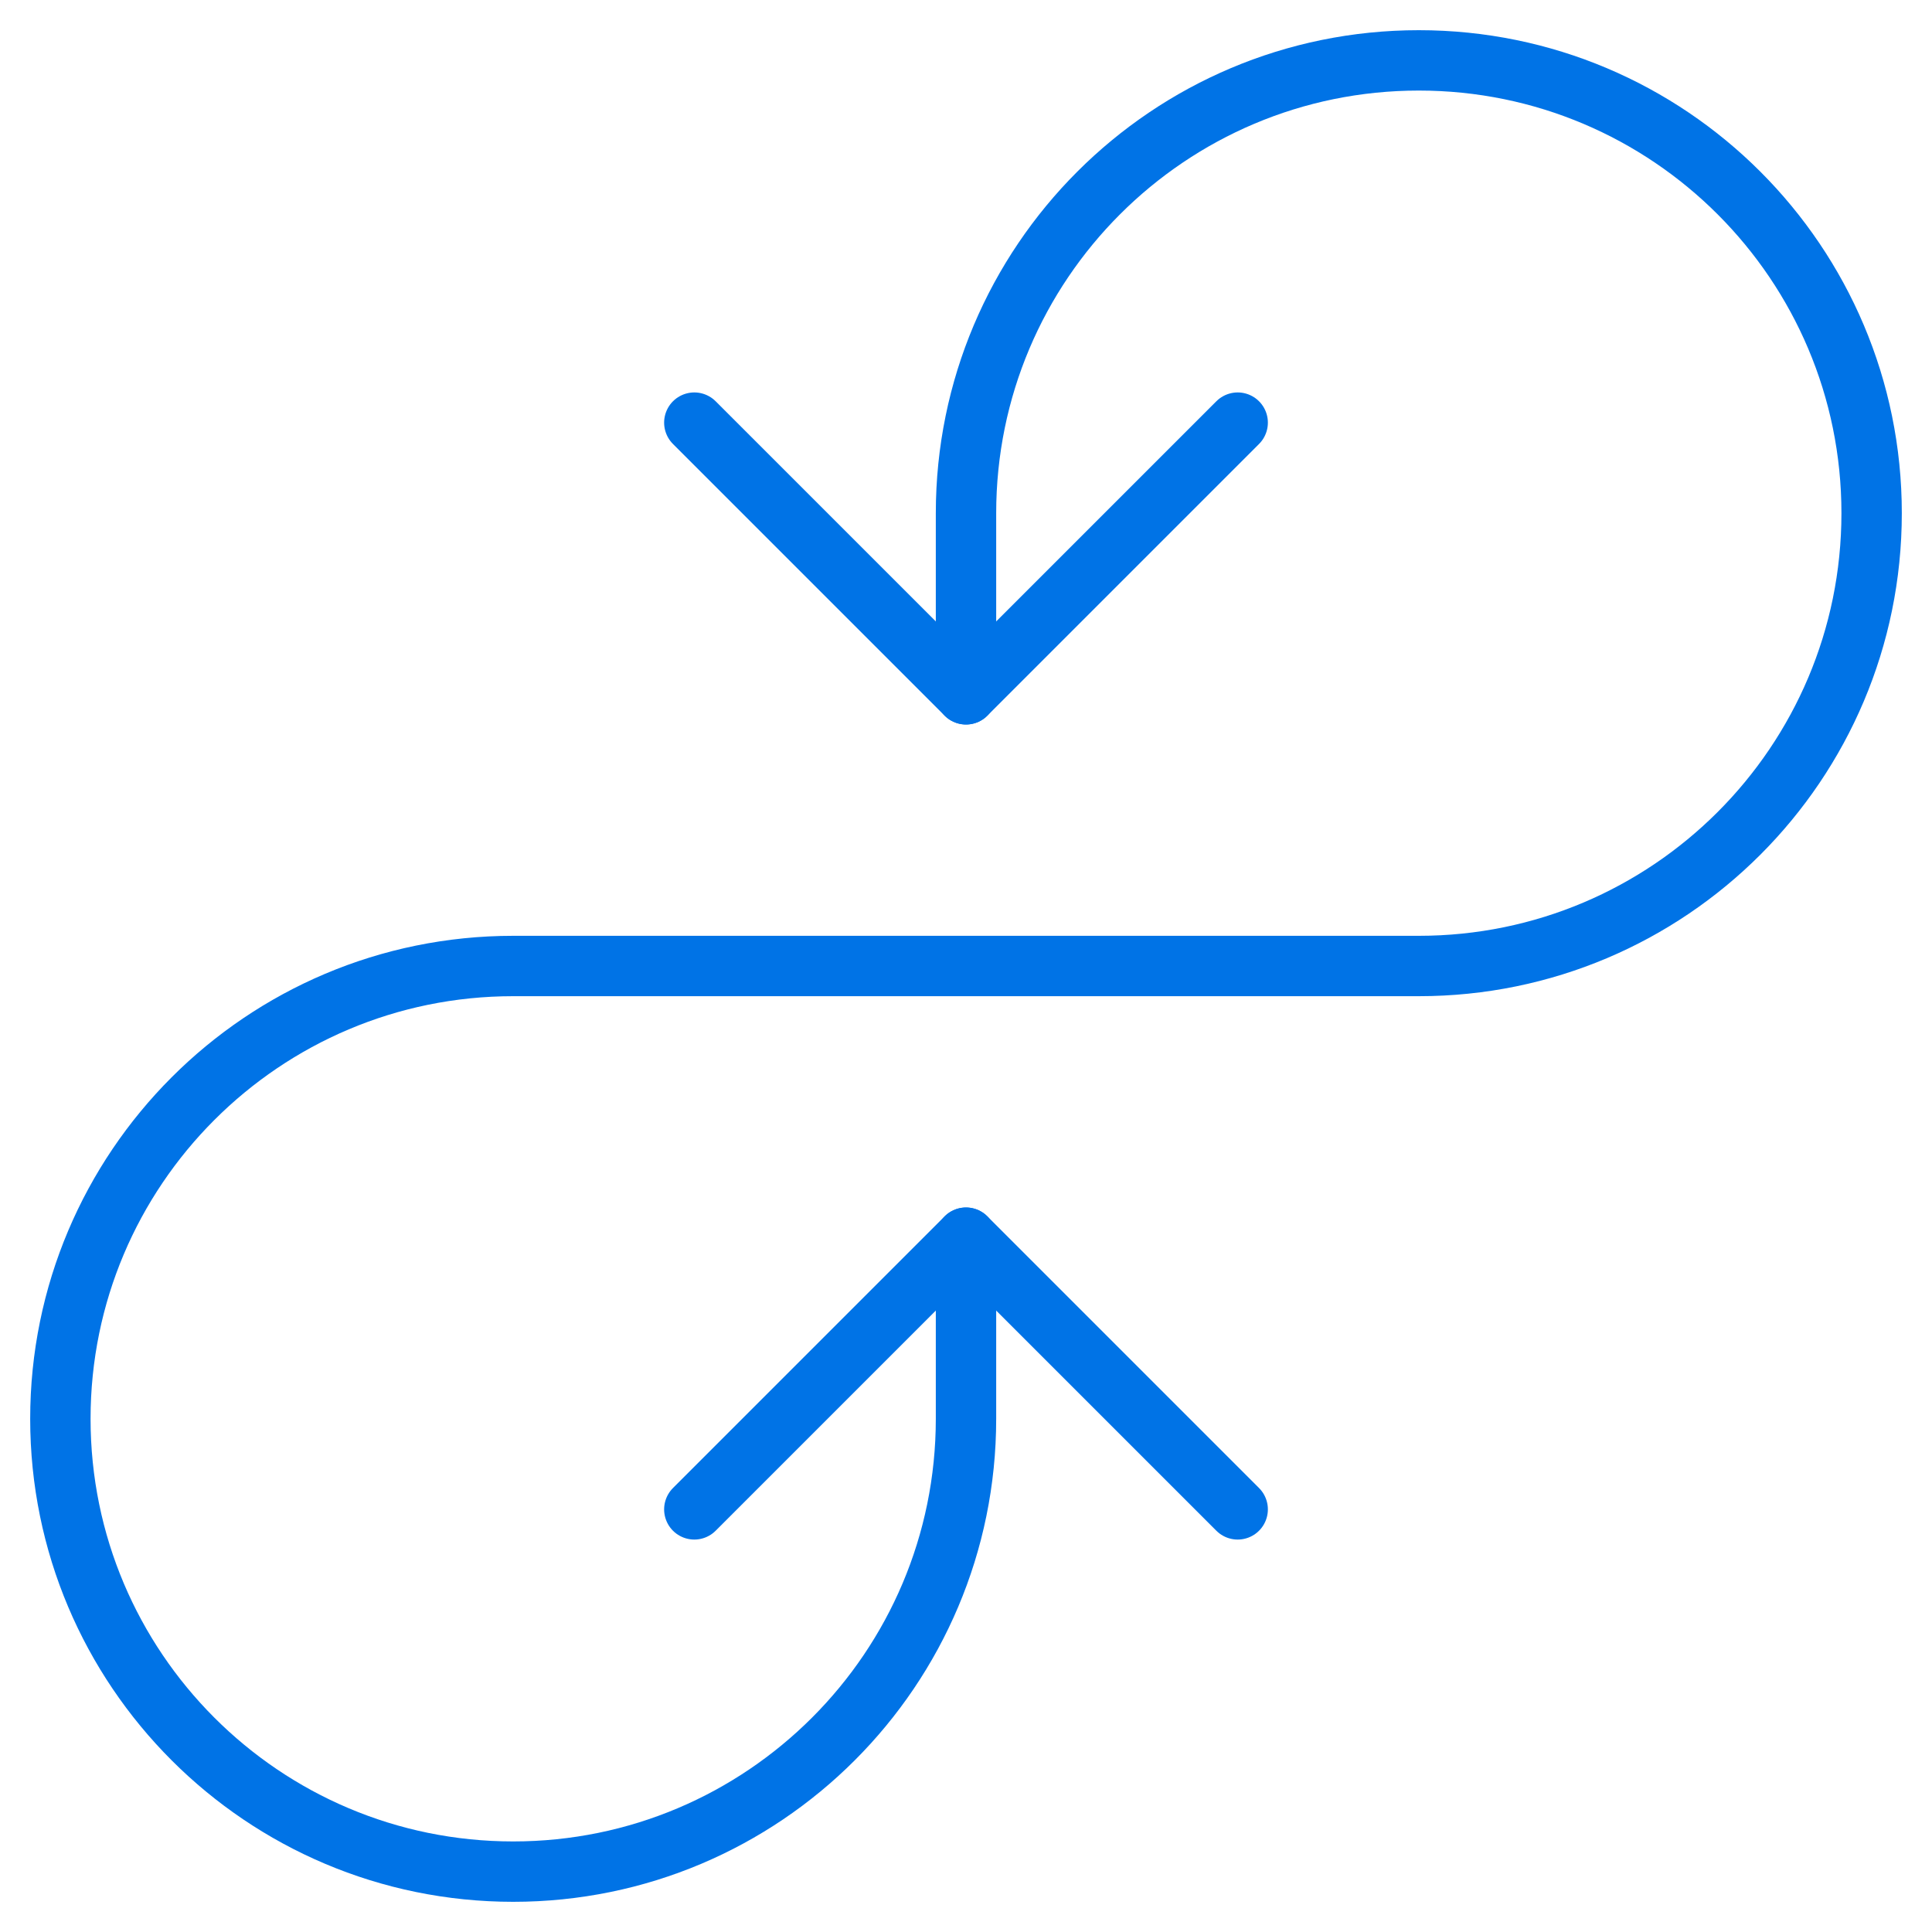
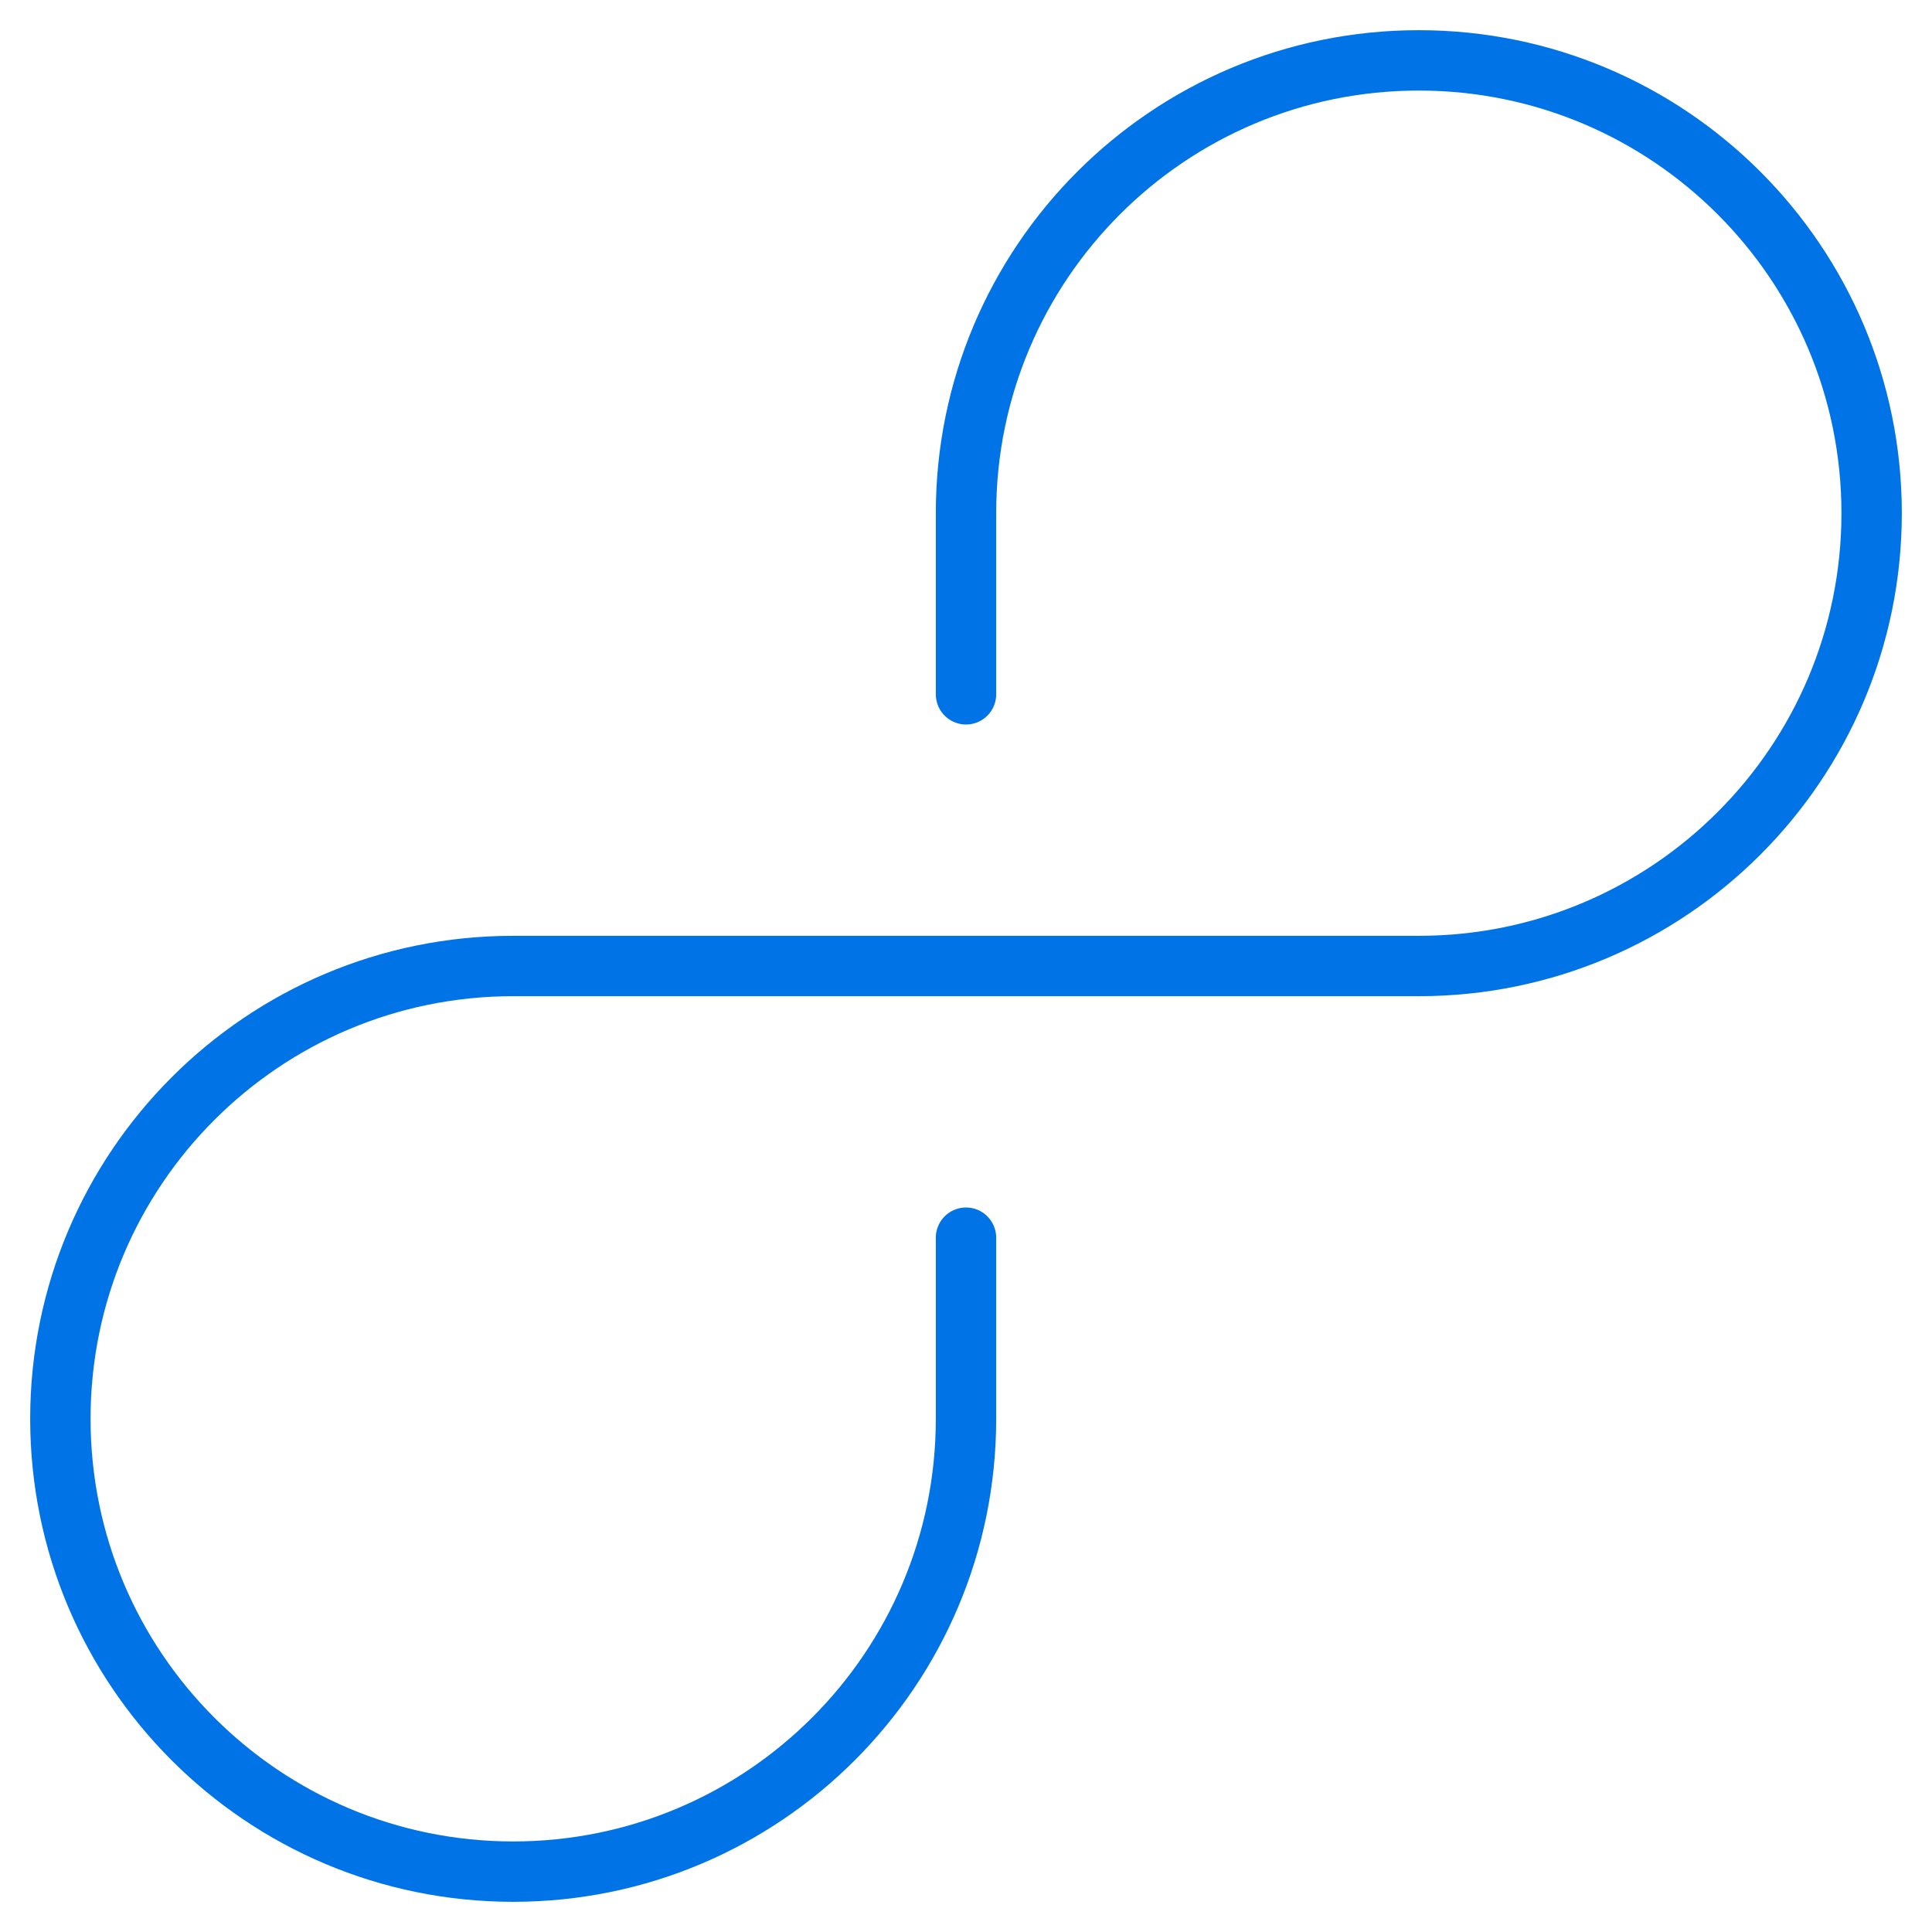
<svg xmlns="http://www.w3.org/2000/svg" width="64" height="64">
  <g fill="none" fill-rule="evenodd">
    <rect width="64" height="64" rx="1" />
    <g stroke="#0073E6" stroke-linecap="round" stroke-linejoin="round" stroke-width="2">
      <path d="M32 23v-6c0-8.284 6.716-15 15-15h0c8.284 0 15 6.716 15 15h0c0 8.284-6.716 15-15 15H17C8.716 32 2 38.716 2 47h0c0 8.284 6.716 15 15 15h0c8.284 0 15-6.716 15-15v-6" />
-       <path d="M41 14l-9 9-9-9m18 36l-9-9-9 9" />
    </g>
  </g>
</svg>